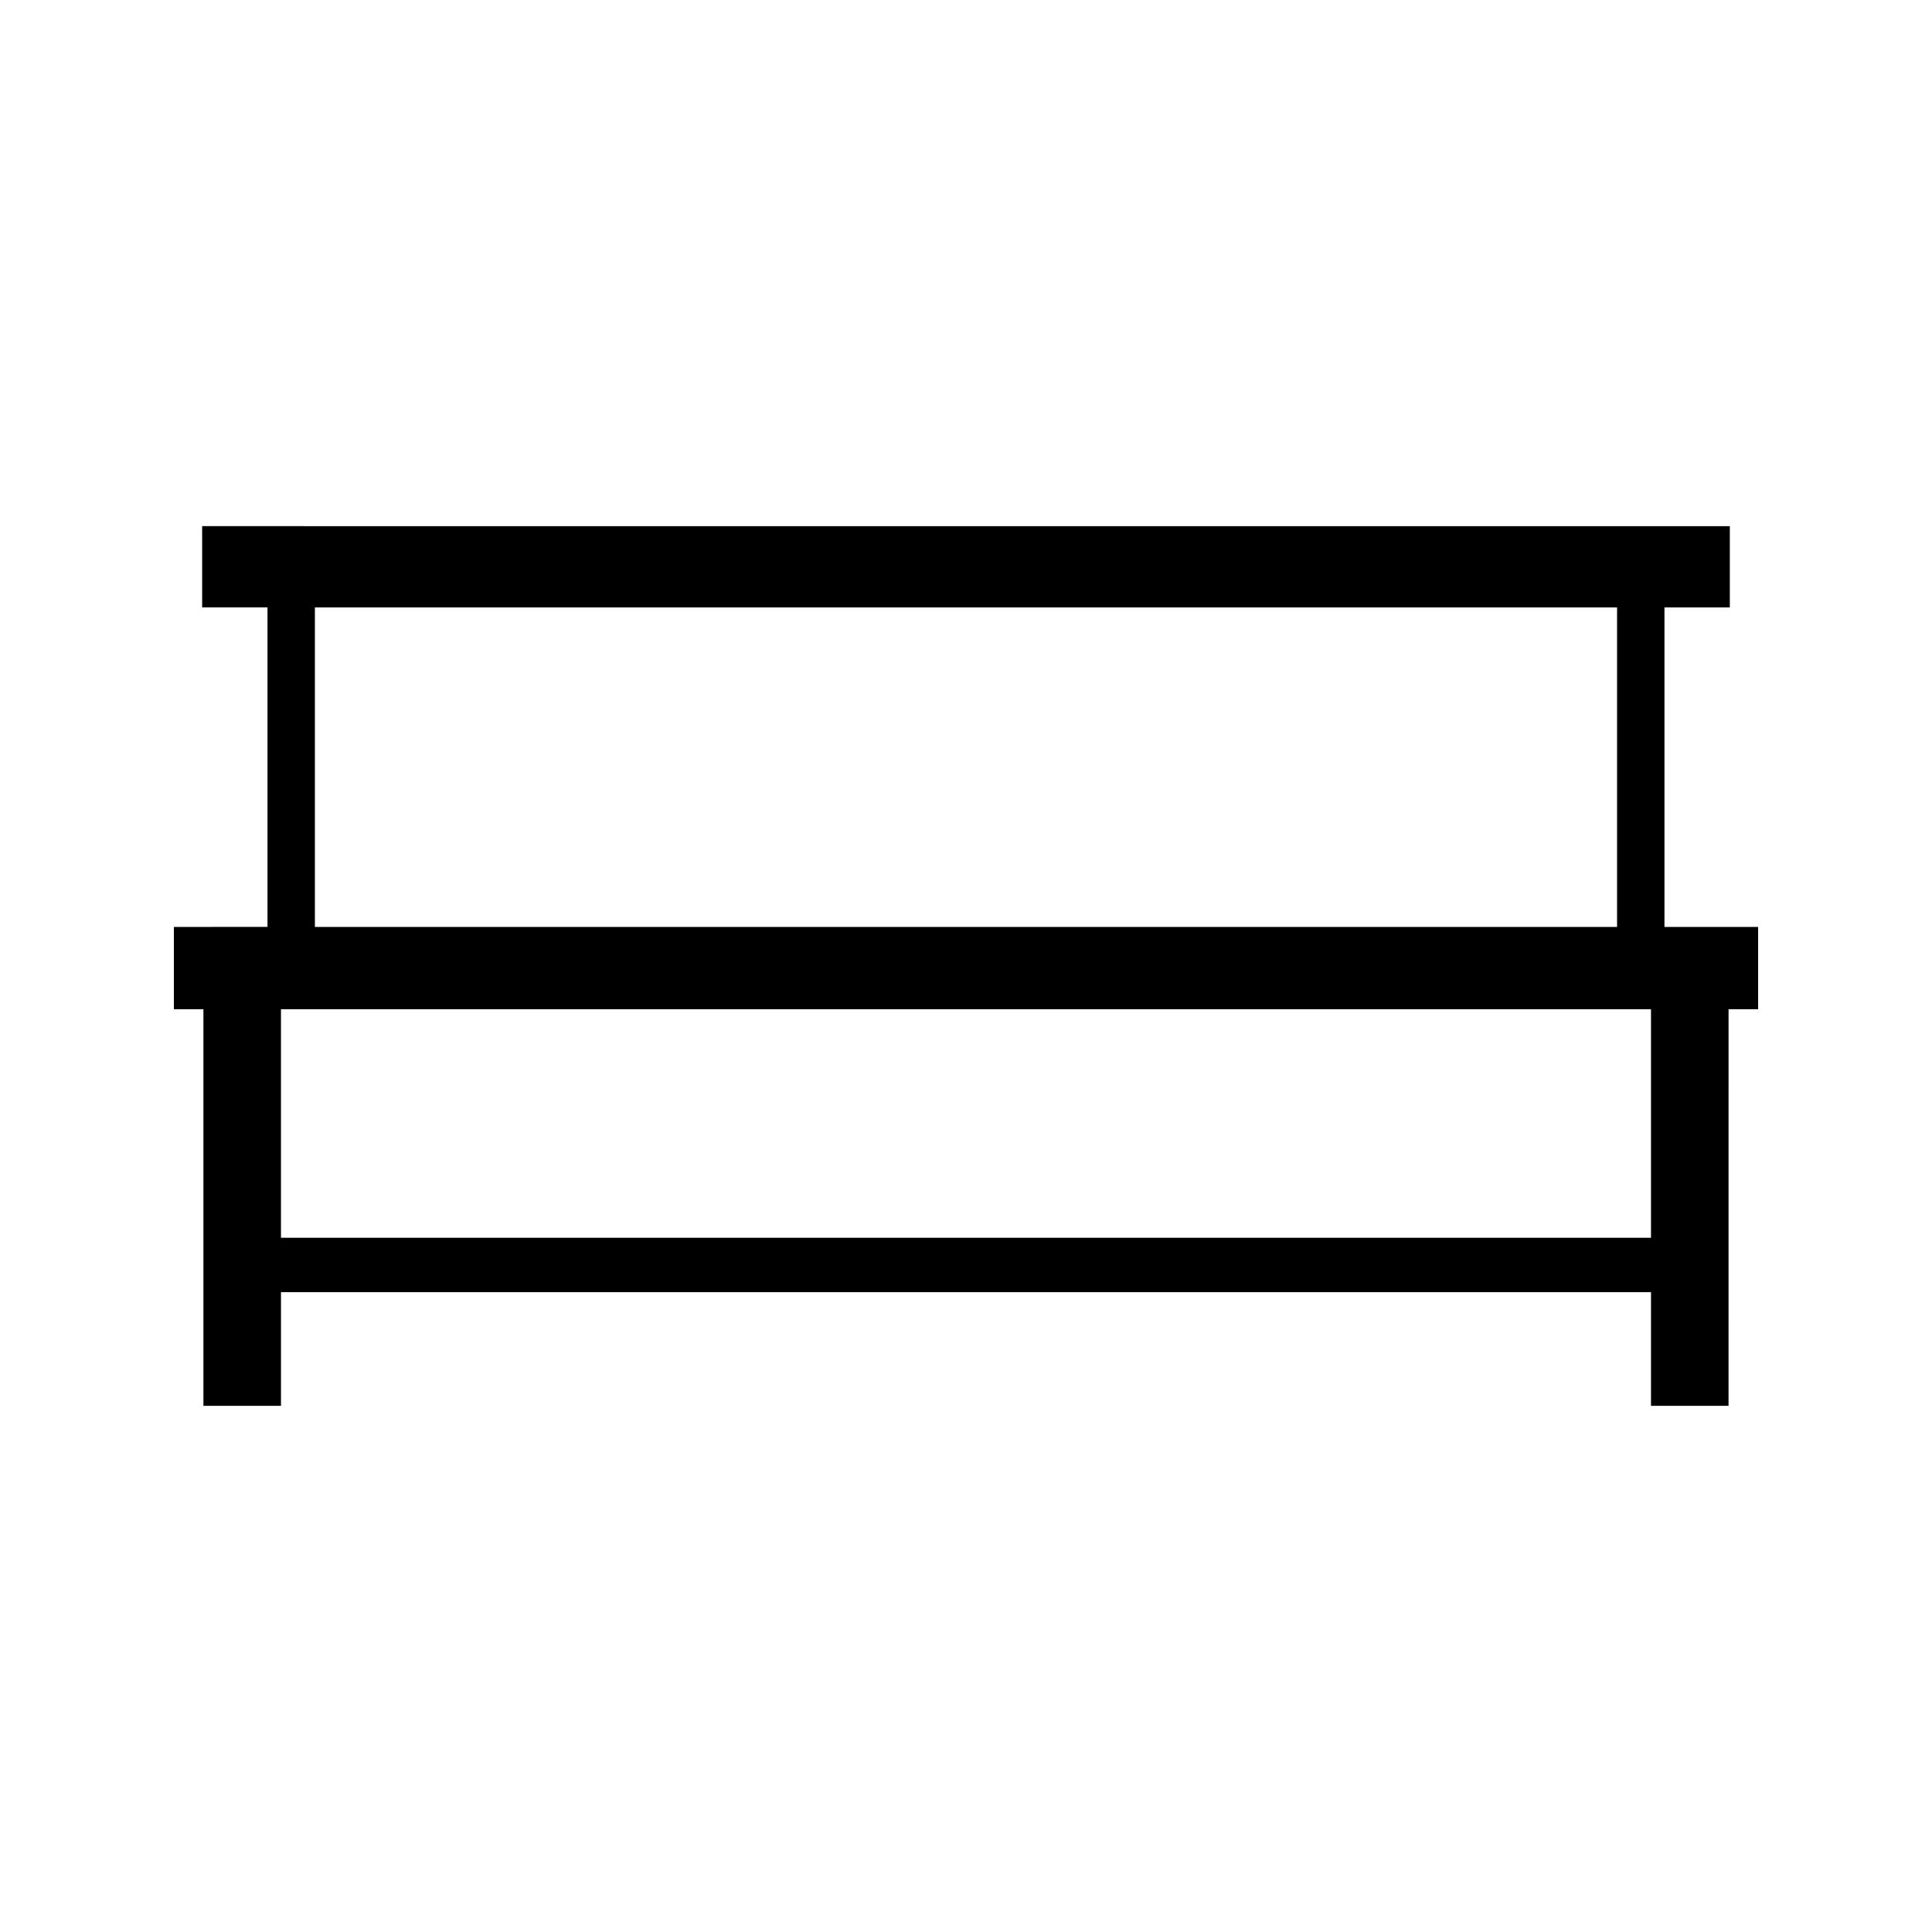
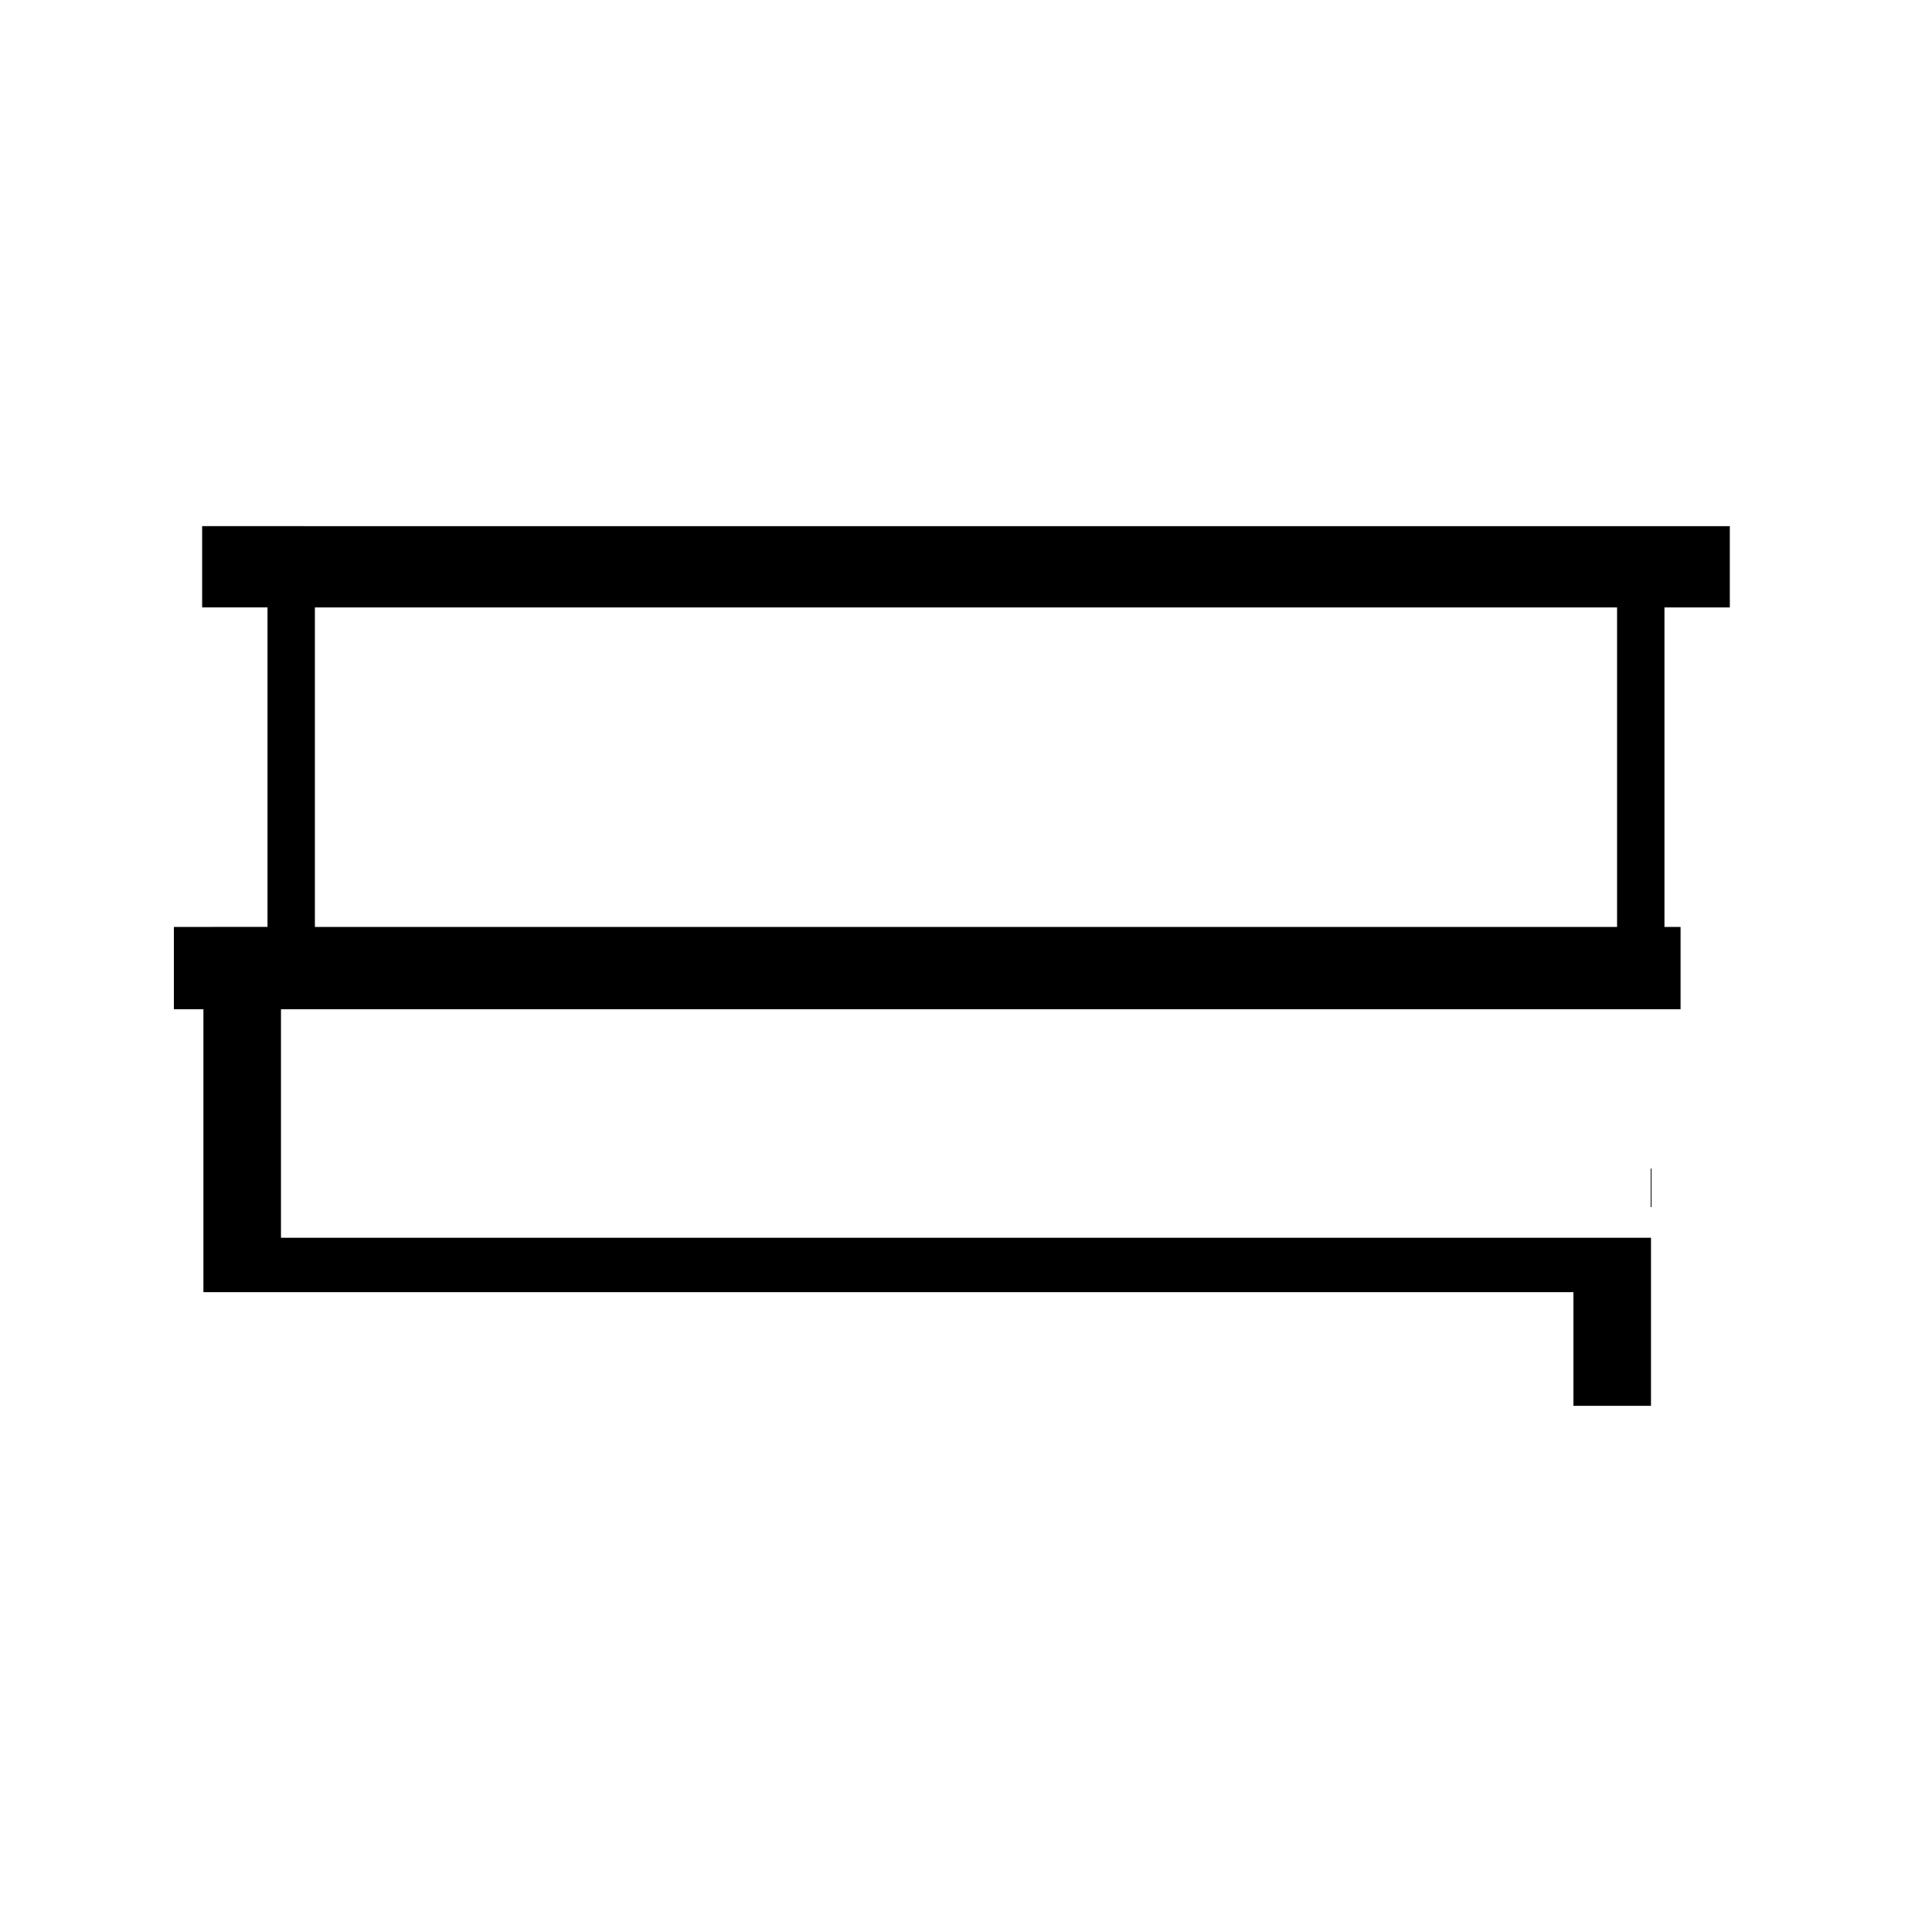
<svg xmlns="http://www.w3.org/2000/svg" fill="#000000" width="800px" height="800px" version="1.1" viewBox="144 144 512 512">
-   <path d="m585.1 389.65v-84.68h17.32v-21.531l-404.85-0.004v21.531h17.32v84.676l-24.812 0.004v21.805h7.828v105.11h20.555v-30.117h363.07v30.117h20.551l0.004-105.11h7.836v-21.797zm-357.65-84.68h345.09v84.676h-345.09zm354.08 167.05h-363.07v-60.566h363.07z" />
+   <path d="m585.1 389.65v-84.68h17.32v-21.531l-404.85-0.004v21.531h17.32v84.676l-24.812 0.004v21.805h7.828v105.11v-30.117h363.07v30.117h20.551l0.004-105.11h7.836v-21.797zm-357.65-84.68h345.09v84.676h-345.09zm354.08 167.05h-363.07v-60.566h363.07z" />
</svg>